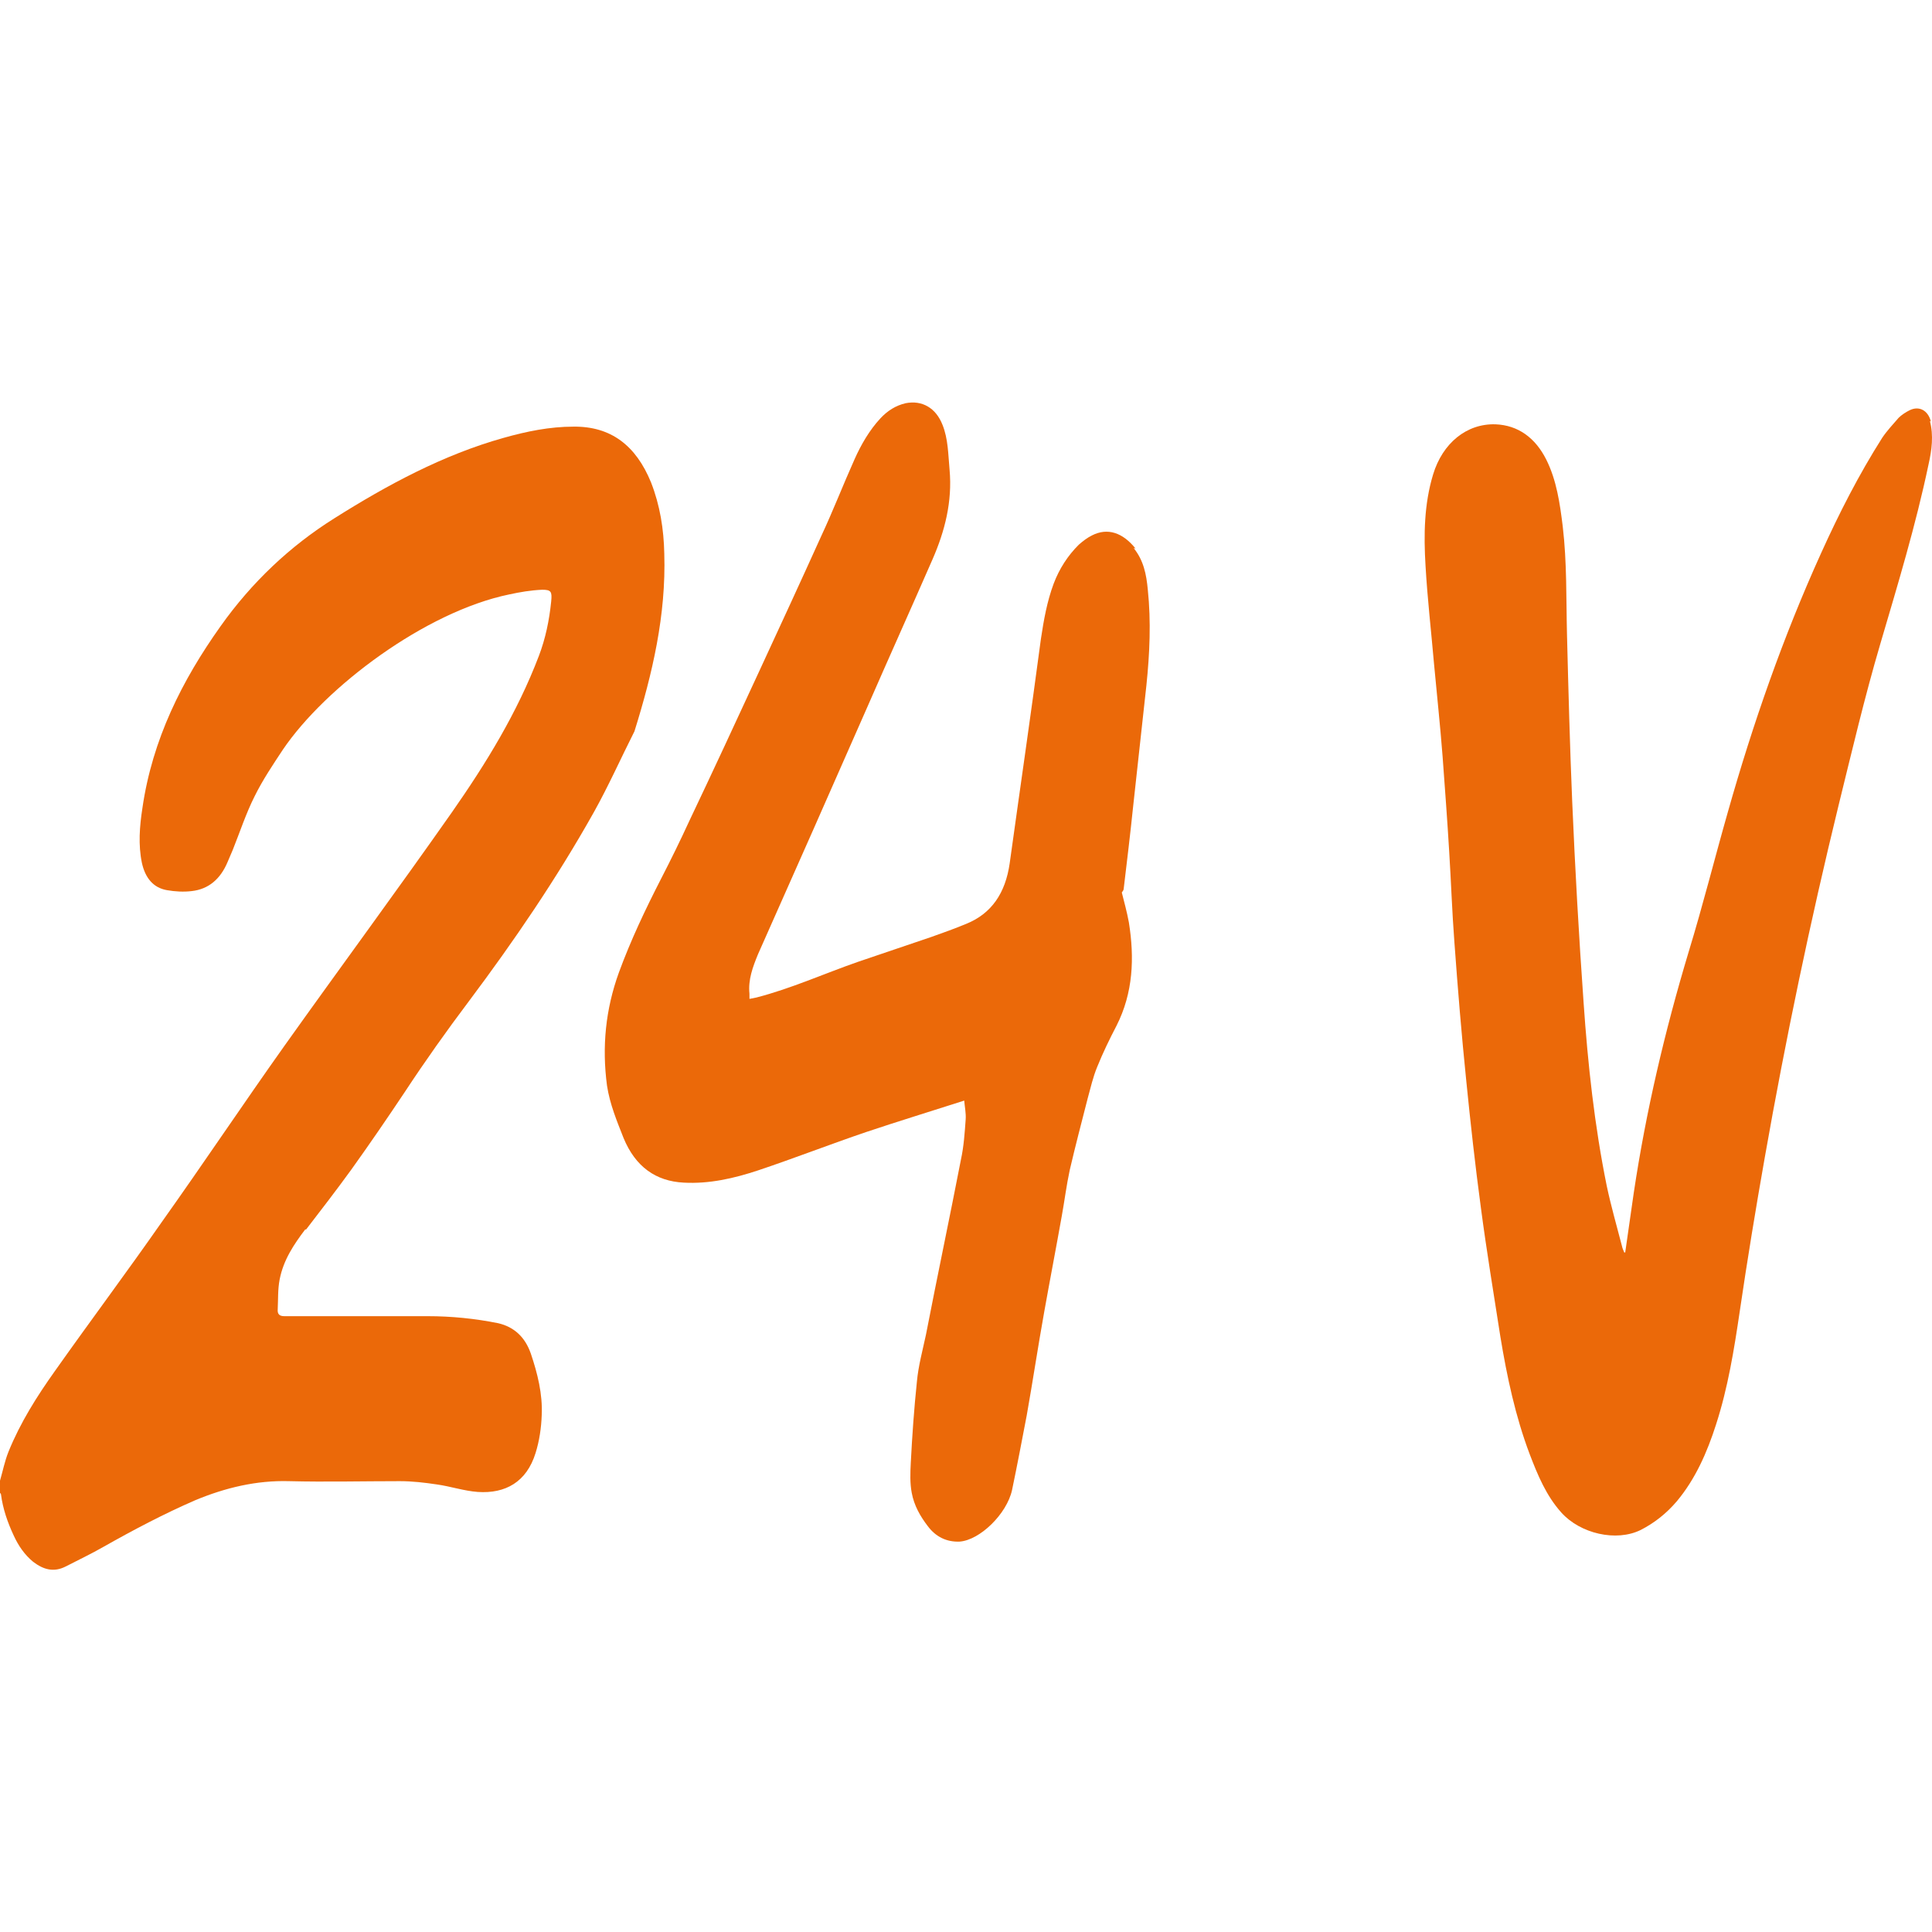
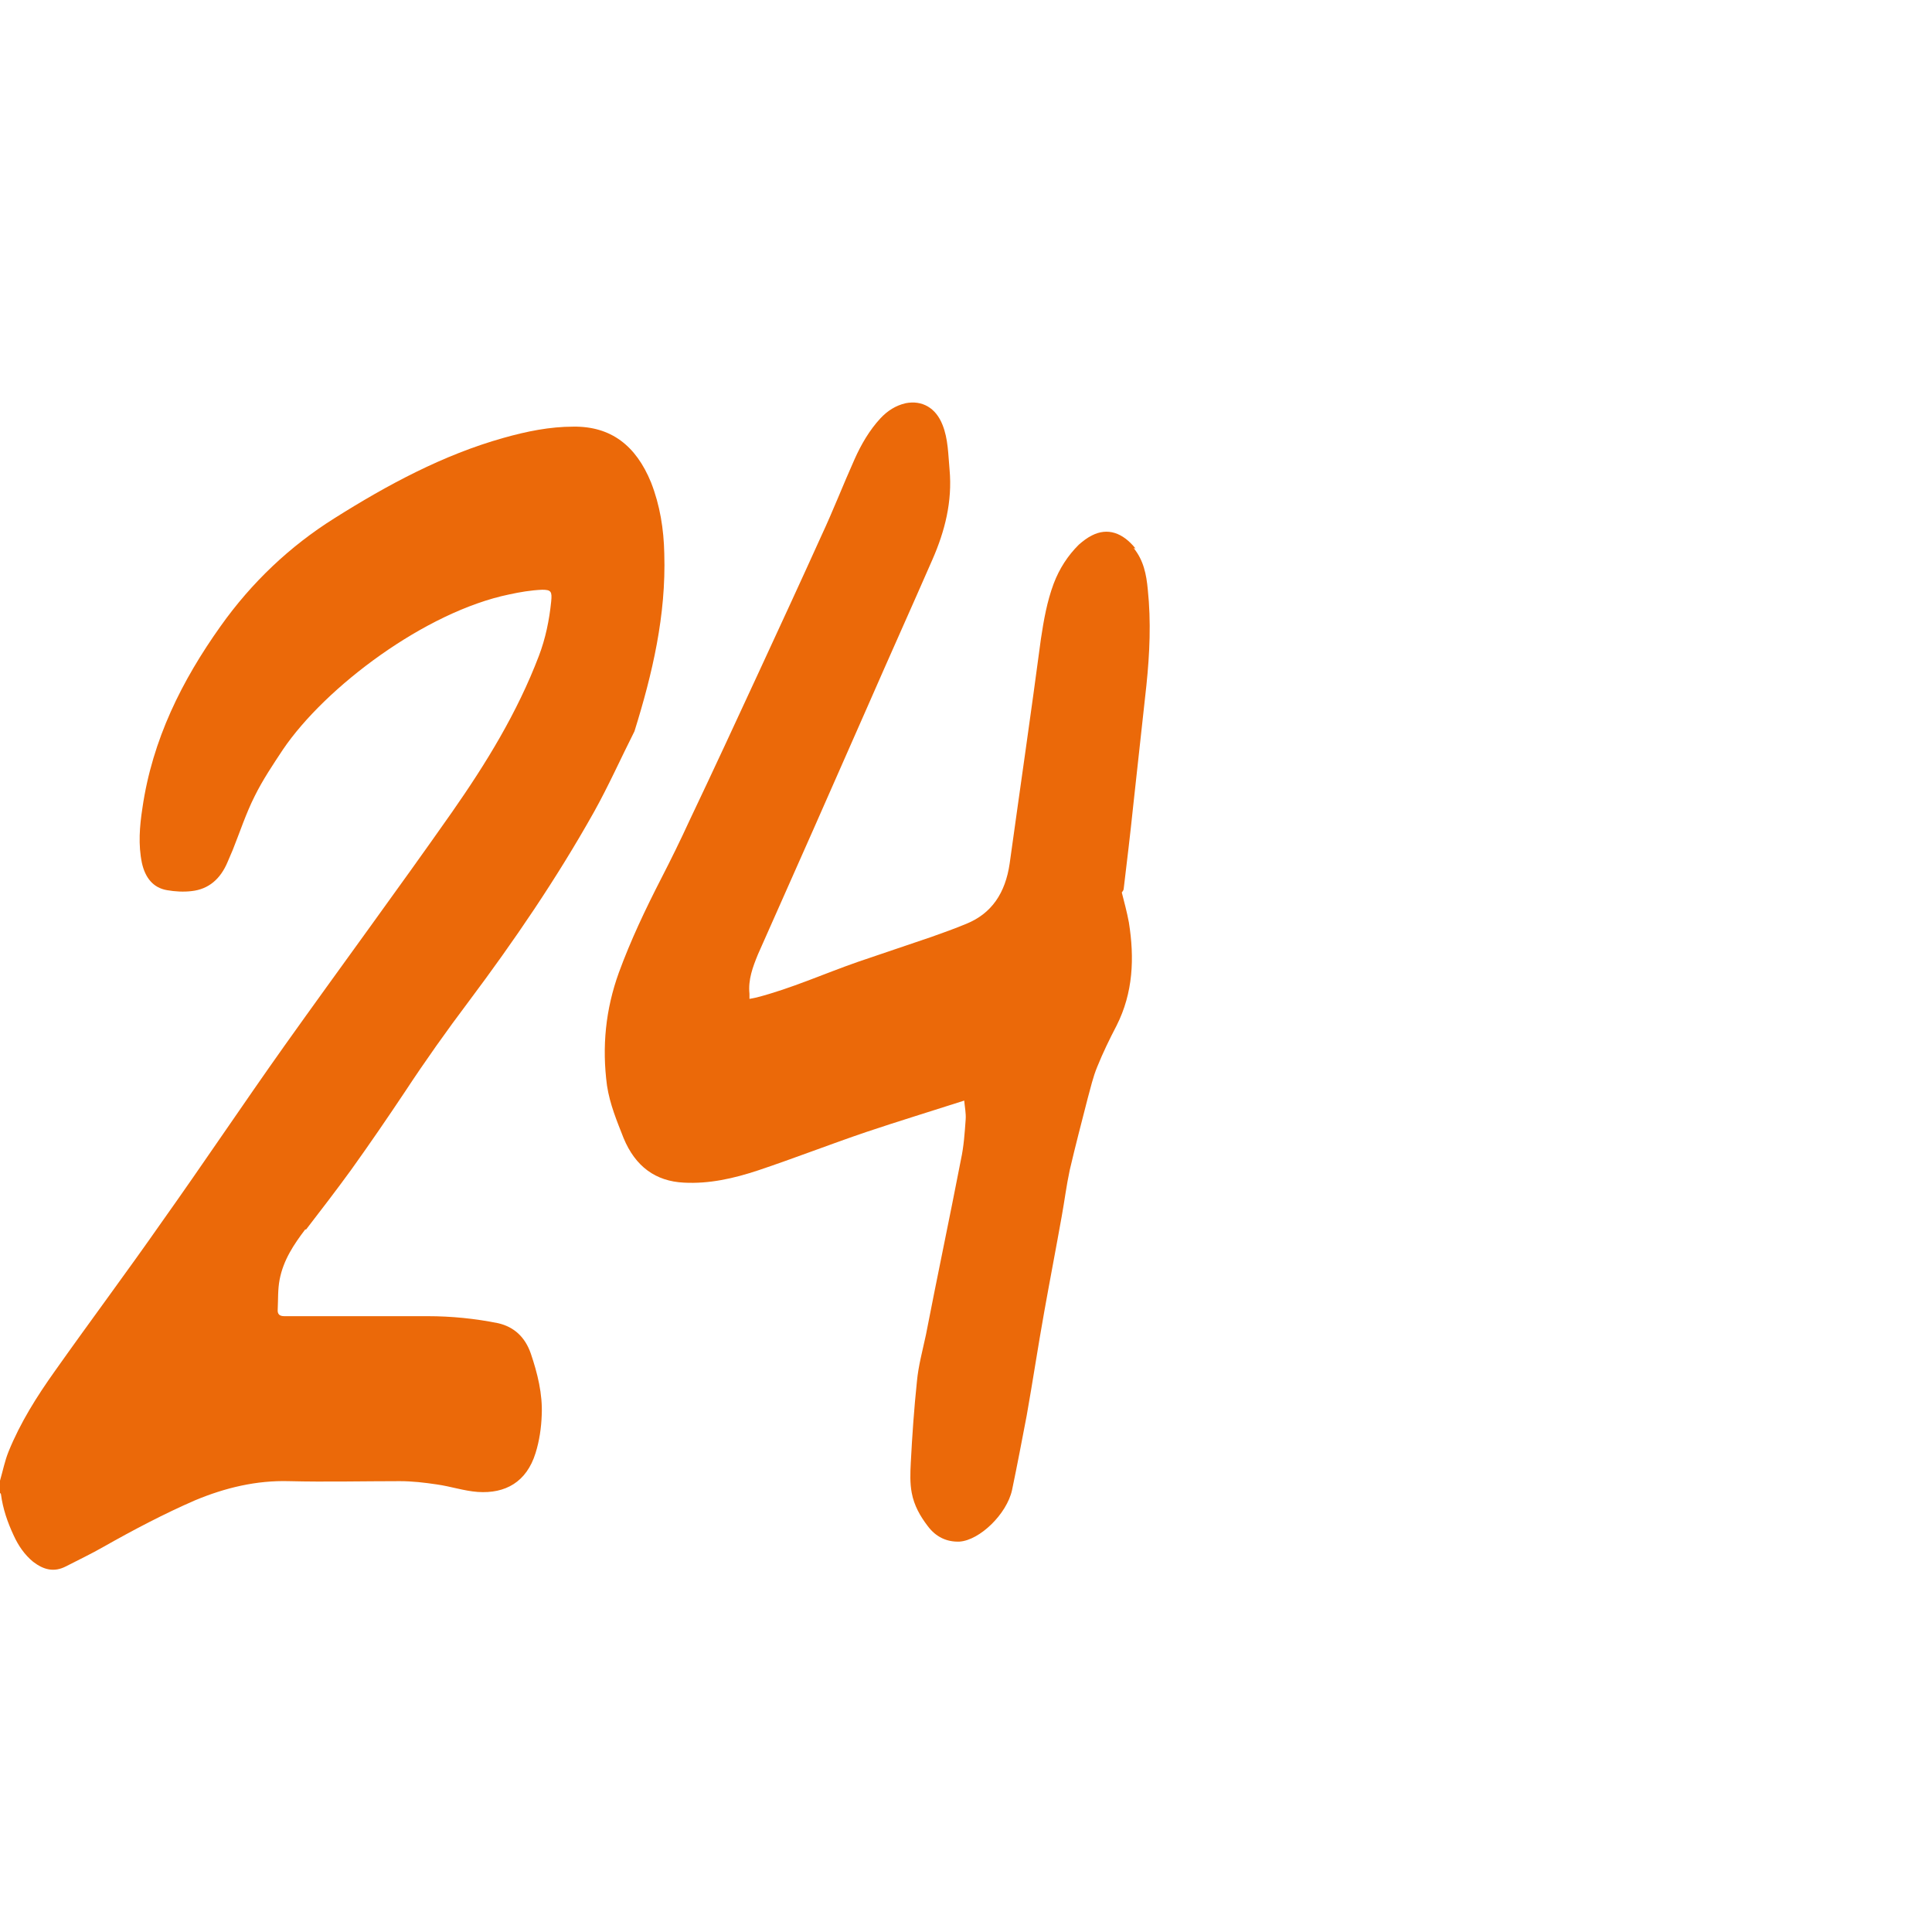
<svg xmlns="http://www.w3.org/2000/svg" width="48px" height="48px" viewBox="0 0 48 48" version="1.1">
  <title>icon/claim/24v</title>
  <g id="icon/claim/24v" stroke="none" stroke-width="1" fill="none" fill-rule="evenodd">
    <g id="Fichier-1" transform="translate(0, 10)" fill="#EB6909" fill-rule="nonzero">
      <path d="M7.605,20.546 C7.982,20.057 8.358,19.568 8.722,19.067 C9.181,18.427 9.627,17.775 10.062,17.123 C10.568,16.354 11.097,15.609 11.649,14.876 C12.766,13.385 13.824,11.837 14.752,10.183 C15.117,9.531 15.422,8.844 15.763,8.169 C16.21,6.737 16.551,5.281 16.504,3.756 C16.492,3.15 16.398,2.556 16.175,1.986 C15.799,1.066 15.176,0.589 14.247,0.6 C13.659,0.6 13.083,0.717 12.507,0.88 C11.014,1.299 9.627,2.044 8.299,2.882 C7.206,3.569 6.254,4.466 5.478,5.561 C4.526,6.9 3.785,8.367 3.538,10.078 C3.468,10.532 3.432,10.987 3.526,11.441 C3.609,11.813 3.809,12.058 4.149,12.116 C4.349,12.151 4.561,12.163 4.761,12.139 C5.184,12.093 5.478,11.837 5.654,11.417 C5.701,11.313 5.736,11.219 5.783,11.115 C5.96,10.672 6.113,10.206 6.324,9.787 C6.524,9.38 6.783,8.995 7.029,8.623 C8.087,7.063 10.568,5.2 12.648,4.769 C12.919,4.71 13.189,4.664 13.471,4.652 C13.694,4.652 13.718,4.699 13.694,4.943 C13.647,5.409 13.553,5.863 13.389,6.294 C12.848,7.715 12.072,8.972 11.226,10.183 C9.862,12.128 8.452,14.037 7.076,15.97 C6.042,17.426 5.055,18.904 4.02,20.36 C3.15,21.606 2.245,22.817 1.364,24.063 C0.917,24.691 0.505,25.343 0.212,26.065 C0.118,26.298 0.071,26.543 0,26.787 L0,27.09 C0,27.09 0.024,27.113 0.024,27.125 C0.071,27.486 0.188,27.824 0.341,28.15 C0.458,28.406 0.611,28.627 0.823,28.802 C1.081,29 1.34,29.069 1.634,28.918 C1.951,28.755 2.269,28.604 2.574,28.429 C3.315,28.01 4.067,27.614 4.843,27.276 C5.595,26.962 6.371,26.776 7.182,26.799 C8.099,26.822 9.016,26.799 9.933,26.799 C10.238,26.799 10.544,26.834 10.85,26.88 C11.191,26.927 11.532,27.043 11.872,27.067 C12.554,27.113 13.083,26.822 13.306,26.1 C13.401,25.798 13.448,25.472 13.459,25.157 C13.483,24.633 13.354,24.121 13.189,23.632 C13.048,23.224 12.778,22.968 12.378,22.875 C11.802,22.759 11.214,22.7 10.626,22.7 C9.439,22.7 8.252,22.7 7.065,22.7 C6.947,22.7 6.888,22.654 6.9,22.526 C6.912,22.281 6.9,22.037 6.947,21.792 C7.041,21.303 7.3,20.919 7.582,20.546 L7.605,20.546 Z" id="Path" />
      <path d="M28.212,3.628 C27.894,3.232 27.518,3.104 27.13,3.302 C27.013,3.36 26.907,3.441 26.801,3.534 C26.531,3.802 26.319,4.128 26.178,4.501 C26.013,4.943 25.931,5.409 25.861,5.875 C25.614,7.738 25.343,9.589 25.085,11.452 C24.979,12.186 24.638,12.698 24.003,12.954 C23.721,13.071 23.427,13.176 23.134,13.28 C22.522,13.49 21.923,13.688 21.312,13.898 C20.477,14.189 19.654,14.561 18.796,14.782 C18.737,14.794 18.69,14.806 18.62,14.817 C18.62,14.759 18.62,14.724 18.62,14.689 C18.584,14.34 18.702,14.026 18.831,13.711 C19.748,11.65 20.665,9.578 21.57,7.517 C22.099,6.306 22.64,5.106 23.169,3.895 C23.474,3.197 23.663,2.463 23.592,1.671 C23.557,1.287 23.557,0.903 23.416,0.554 C23.251,0.134 22.91,-0.063 22.499,0.018 C22.252,0.076 22.052,0.204 21.876,0.391 C21.605,0.682 21.394,1.043 21.229,1.415 C20.947,2.044 20.7,2.684 20.406,3.313 C19.901,4.431 19.384,5.549 18.867,6.667 C18.291,7.913 17.715,9.158 17.127,10.393 C16.903,10.882 16.668,11.359 16.422,11.837 C16.034,12.593 15.669,13.362 15.375,14.165 C15.046,15.074 14.952,16.005 15.081,16.972 C15.152,17.437 15.328,17.856 15.493,18.276 C15.787,18.986 16.292,19.347 16.986,19.382 C17.621,19.417 18.232,19.277 18.831,19.079 C19.736,18.776 20.63,18.427 21.523,18.124 C22.322,17.856 23.122,17.612 23.956,17.344 C23.968,17.495 24.003,17.658 23.992,17.81 C23.968,18.148 23.945,18.485 23.874,18.811 C23.592,20.267 23.286,21.711 23.004,23.166 C22.922,23.55 22.816,23.935 22.781,24.319 C22.71,24.994 22.663,25.669 22.628,26.345 C22.616,26.589 22.605,26.846 22.652,27.09 C22.71,27.404 22.863,27.672 23.051,27.917 C23.251,28.185 23.521,28.313 23.839,28.301 C24.344,28.266 25.014,27.614 25.144,27.02 C25.273,26.403 25.39,25.786 25.508,25.169 C25.661,24.307 25.79,23.445 25.943,22.595 C26.084,21.804 26.237,21.012 26.378,20.22 C26.448,19.836 26.495,19.452 26.578,19.067 C26.719,18.462 26.872,17.88 27.024,17.286 C27.095,17.03 27.154,16.762 27.26,16.506 C27.401,16.156 27.565,15.819 27.741,15.481 C28.153,14.666 28.188,13.804 28.047,12.919 C28,12.663 27.93,12.407 27.871,12.174 C27.894,12.139 27.918,12.116 27.918,12.081 C28,11.394 28.082,10.719 28.153,10.032 C28.259,9.03 28.376,8.029 28.482,7.028 C28.564,6.236 28.6,5.444 28.517,4.652 C28.482,4.268 28.411,3.919 28.165,3.616 L28.212,3.628 Z" id="Path" />
-       <path d="M47.972,0.472 C47.901,0.193 47.678,0.076 47.443,0.193 C47.349,0.239 47.243,0.309 47.172,0.379 C47.031,0.542 46.878,0.705 46.761,0.88 C46.185,1.788 45.691,2.754 45.244,3.744 C44.304,5.817 43.552,7.971 42.929,10.171 C42.6,11.324 42.306,12.5 41.953,13.653 C41.365,15.609 40.895,17.6 40.59,19.638 C40.519,20.127 40.448,20.628 40.378,21.117 C40.378,21.117 40.366,21.117 40.354,21.117 C40.331,21.059 40.307,21.012 40.296,20.954 C40.166,20.453 40.025,19.964 39.919,19.463 C39.614,17.961 39.449,16.436 39.344,14.911 C39.226,13.245 39.132,11.58 39.061,9.915 C39.003,8.541 38.967,7.167 38.932,5.782 C38.909,4.874 38.932,3.977 38.826,3.08 C38.756,2.51 38.673,1.928 38.415,1.415 C38.145,0.88 37.721,0.565 37.157,0.542 C36.44,0.519 35.841,1.008 35.605,1.788 C35.382,2.521 35.37,3.29 35.417,4.058 C35.464,4.874 35.558,5.689 35.629,6.504 C35.7,7.272 35.782,8.029 35.841,8.797 C35.899,9.589 35.958,10.369 36.005,11.161 C36.052,11.906 36.076,12.652 36.134,13.408 C36.217,14.55 36.311,15.702 36.428,16.843 C36.534,17.903 36.652,18.963 36.793,20.011 C36.934,21.082 37.11,22.141 37.275,23.201 C37.439,24.202 37.651,25.192 38.003,26.124 C38.203,26.648 38.415,27.16 38.791,27.579 C39.261,28.103 40.155,28.313 40.766,28.01 C41.107,27.835 41.401,27.602 41.659,27.3 C42.118,26.752 42.412,26.089 42.635,25.39 C42.929,24.482 43.082,23.539 43.223,22.584 C43.411,21.303 43.622,20.022 43.846,18.753 C44.363,15.819 44.974,12.896 45.679,10.008 C46.009,8.669 46.326,7.319 46.714,6.003 C47.149,4.524 47.595,3.057 47.913,1.543 C47.995,1.182 48.042,0.821 47.948,0.46 L47.972,0.472 Z" id="Path" />
    </g>
  </g>
</svg>